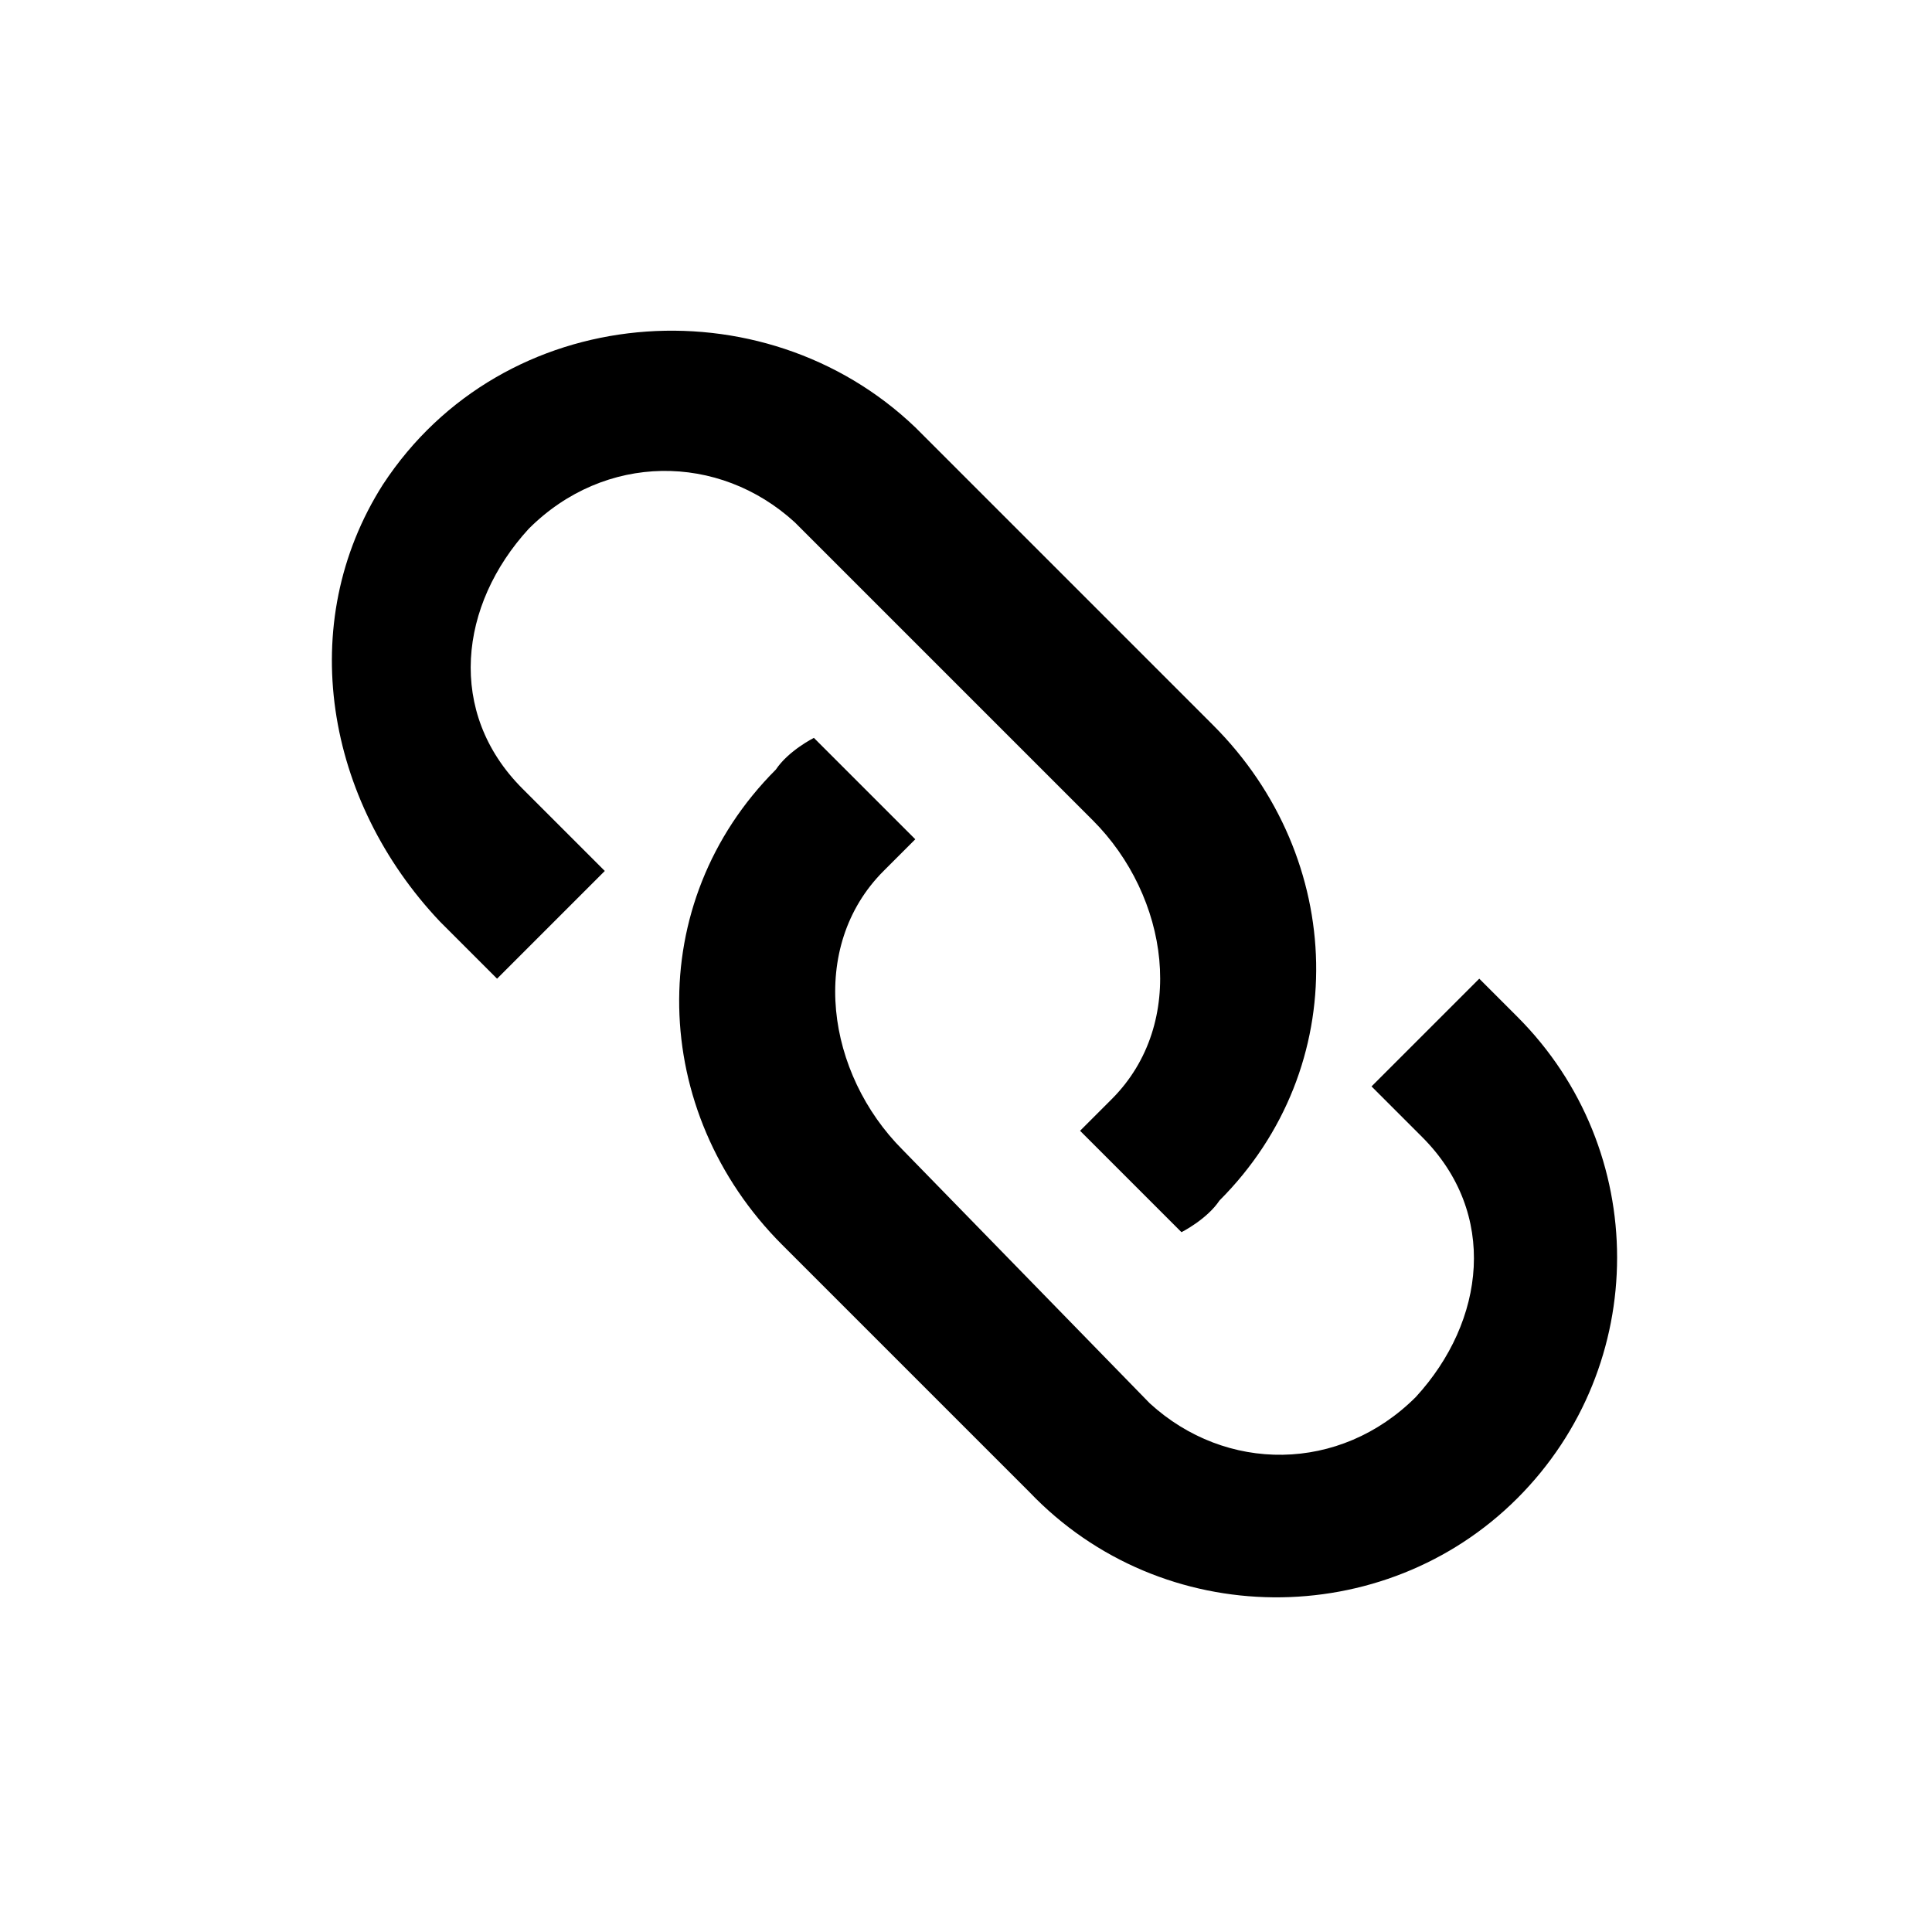
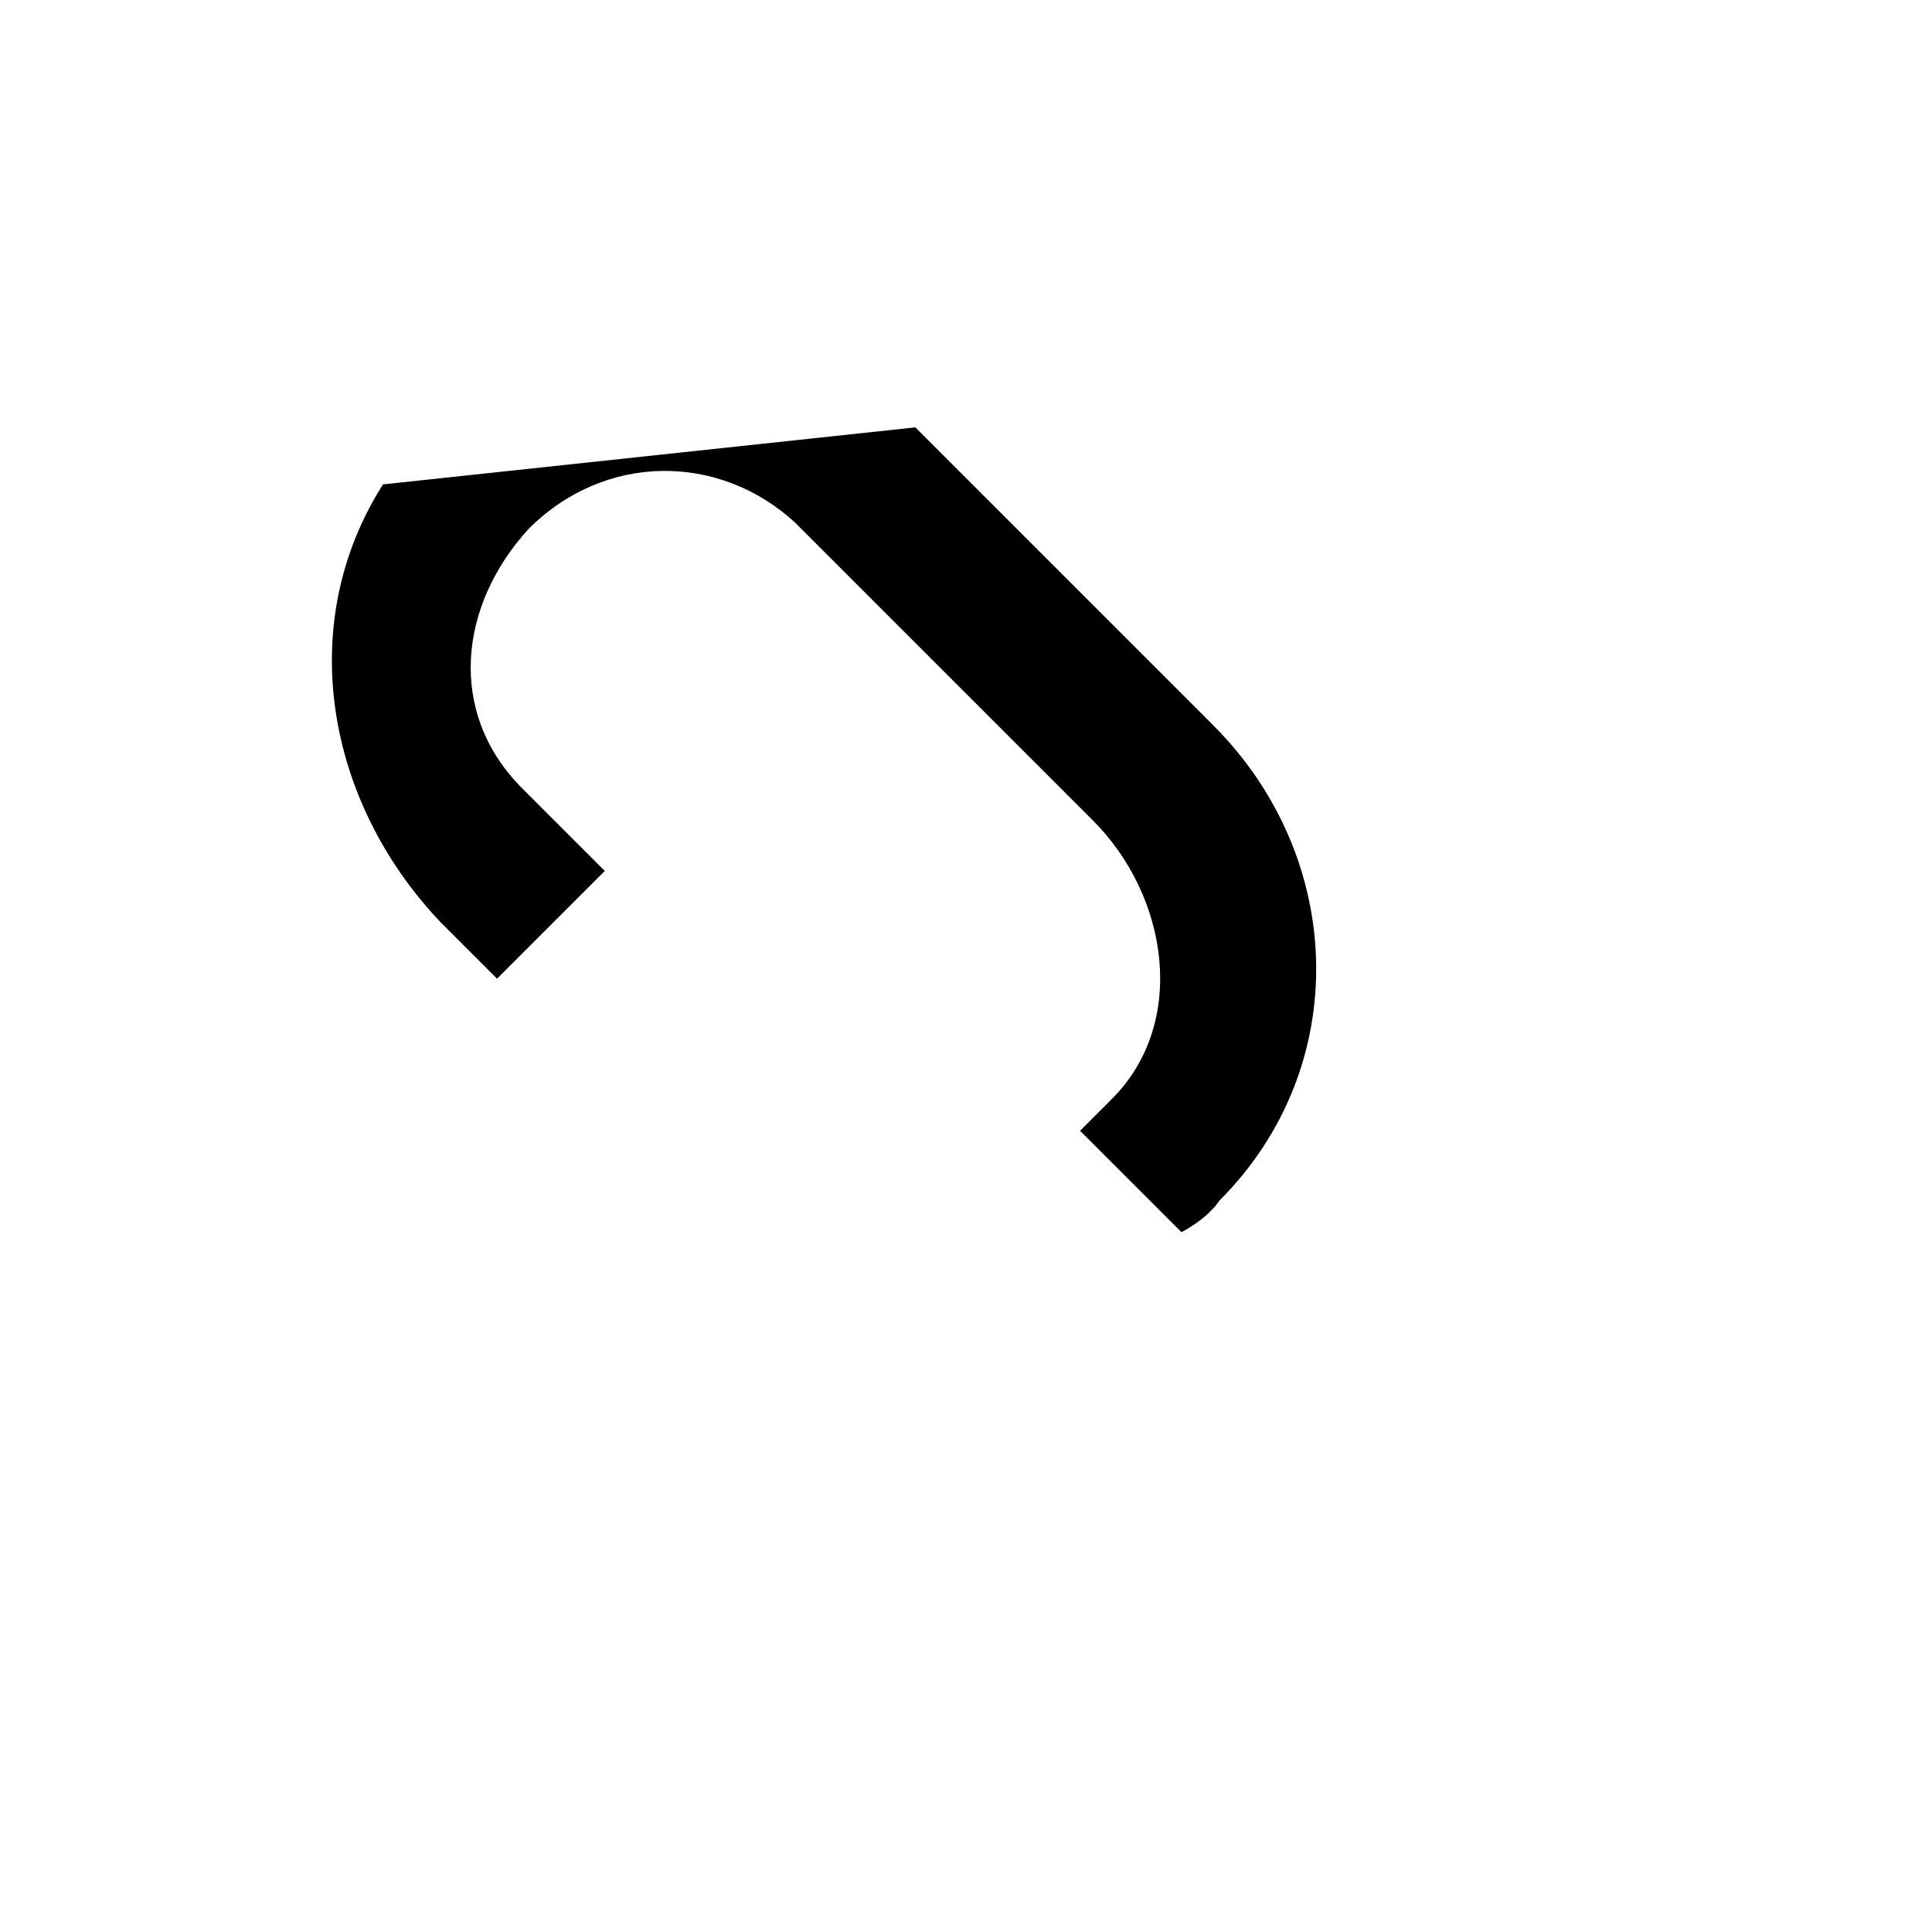
<svg xmlns="http://www.w3.org/2000/svg" fill="#000000" width="800px" height="800px" version="1.1" viewBox="144 144 512 512">
  <g>
-     <path d="m245.5 272.37c-23.512 36.945-15.113 83.969 15.113 115.88l15.113 15.113 28.551-28.551-21.832-21.828c-20.152-20.152-16.793-48.703 1.68-68.855 20.152-20.152 50.383-20.152 70.535-1.68l78.93 78.93c20.152 20.152 25.191 53.738 5.039 73.891l-8.398 8.398 26.871 26.871s6.719-3.359 10.078-8.398c35.266-35.266 33.586-90.688-1.68-125.95l-78.93-78.93c-40.309-38.621-109.16-33.586-141.07 15.117z" />
-     <path d="m546.1 541.07c35.266-35.266 35.266-92.363 0-127.63l-10.078-10.078-28.551 28.551 13.434 13.434c20.152 20.152 16.793 48.703-1.68 68.855-20.152 20.152-50.383 20.152-70.535 1.68l-65.488-67.176c-20.152-20.152-25.191-53.738-5.039-73.891l8.398-8.398-26.871-26.871s-6.719 3.359-10.078 8.398c-35.266 35.266-33.586 90.688 1.68 125.95l65.496 65.496c35.27 36.945 94.047 36.945 129.31 1.68z" />
+     <path d="m245.5 272.37c-23.512 36.945-15.113 83.969 15.113 115.88l15.113 15.113 28.551-28.551-21.832-21.828c-20.152-20.152-16.793-48.703 1.68-68.855 20.152-20.152 50.383-20.152 70.535-1.68l78.93 78.93c20.152 20.152 25.191 53.738 5.039 73.891l-8.398 8.398 26.871 26.871s6.719-3.359 10.078-8.398c35.266-35.266 33.586-90.688-1.68-125.95l-78.93-78.93z" />
  </g>
</svg>